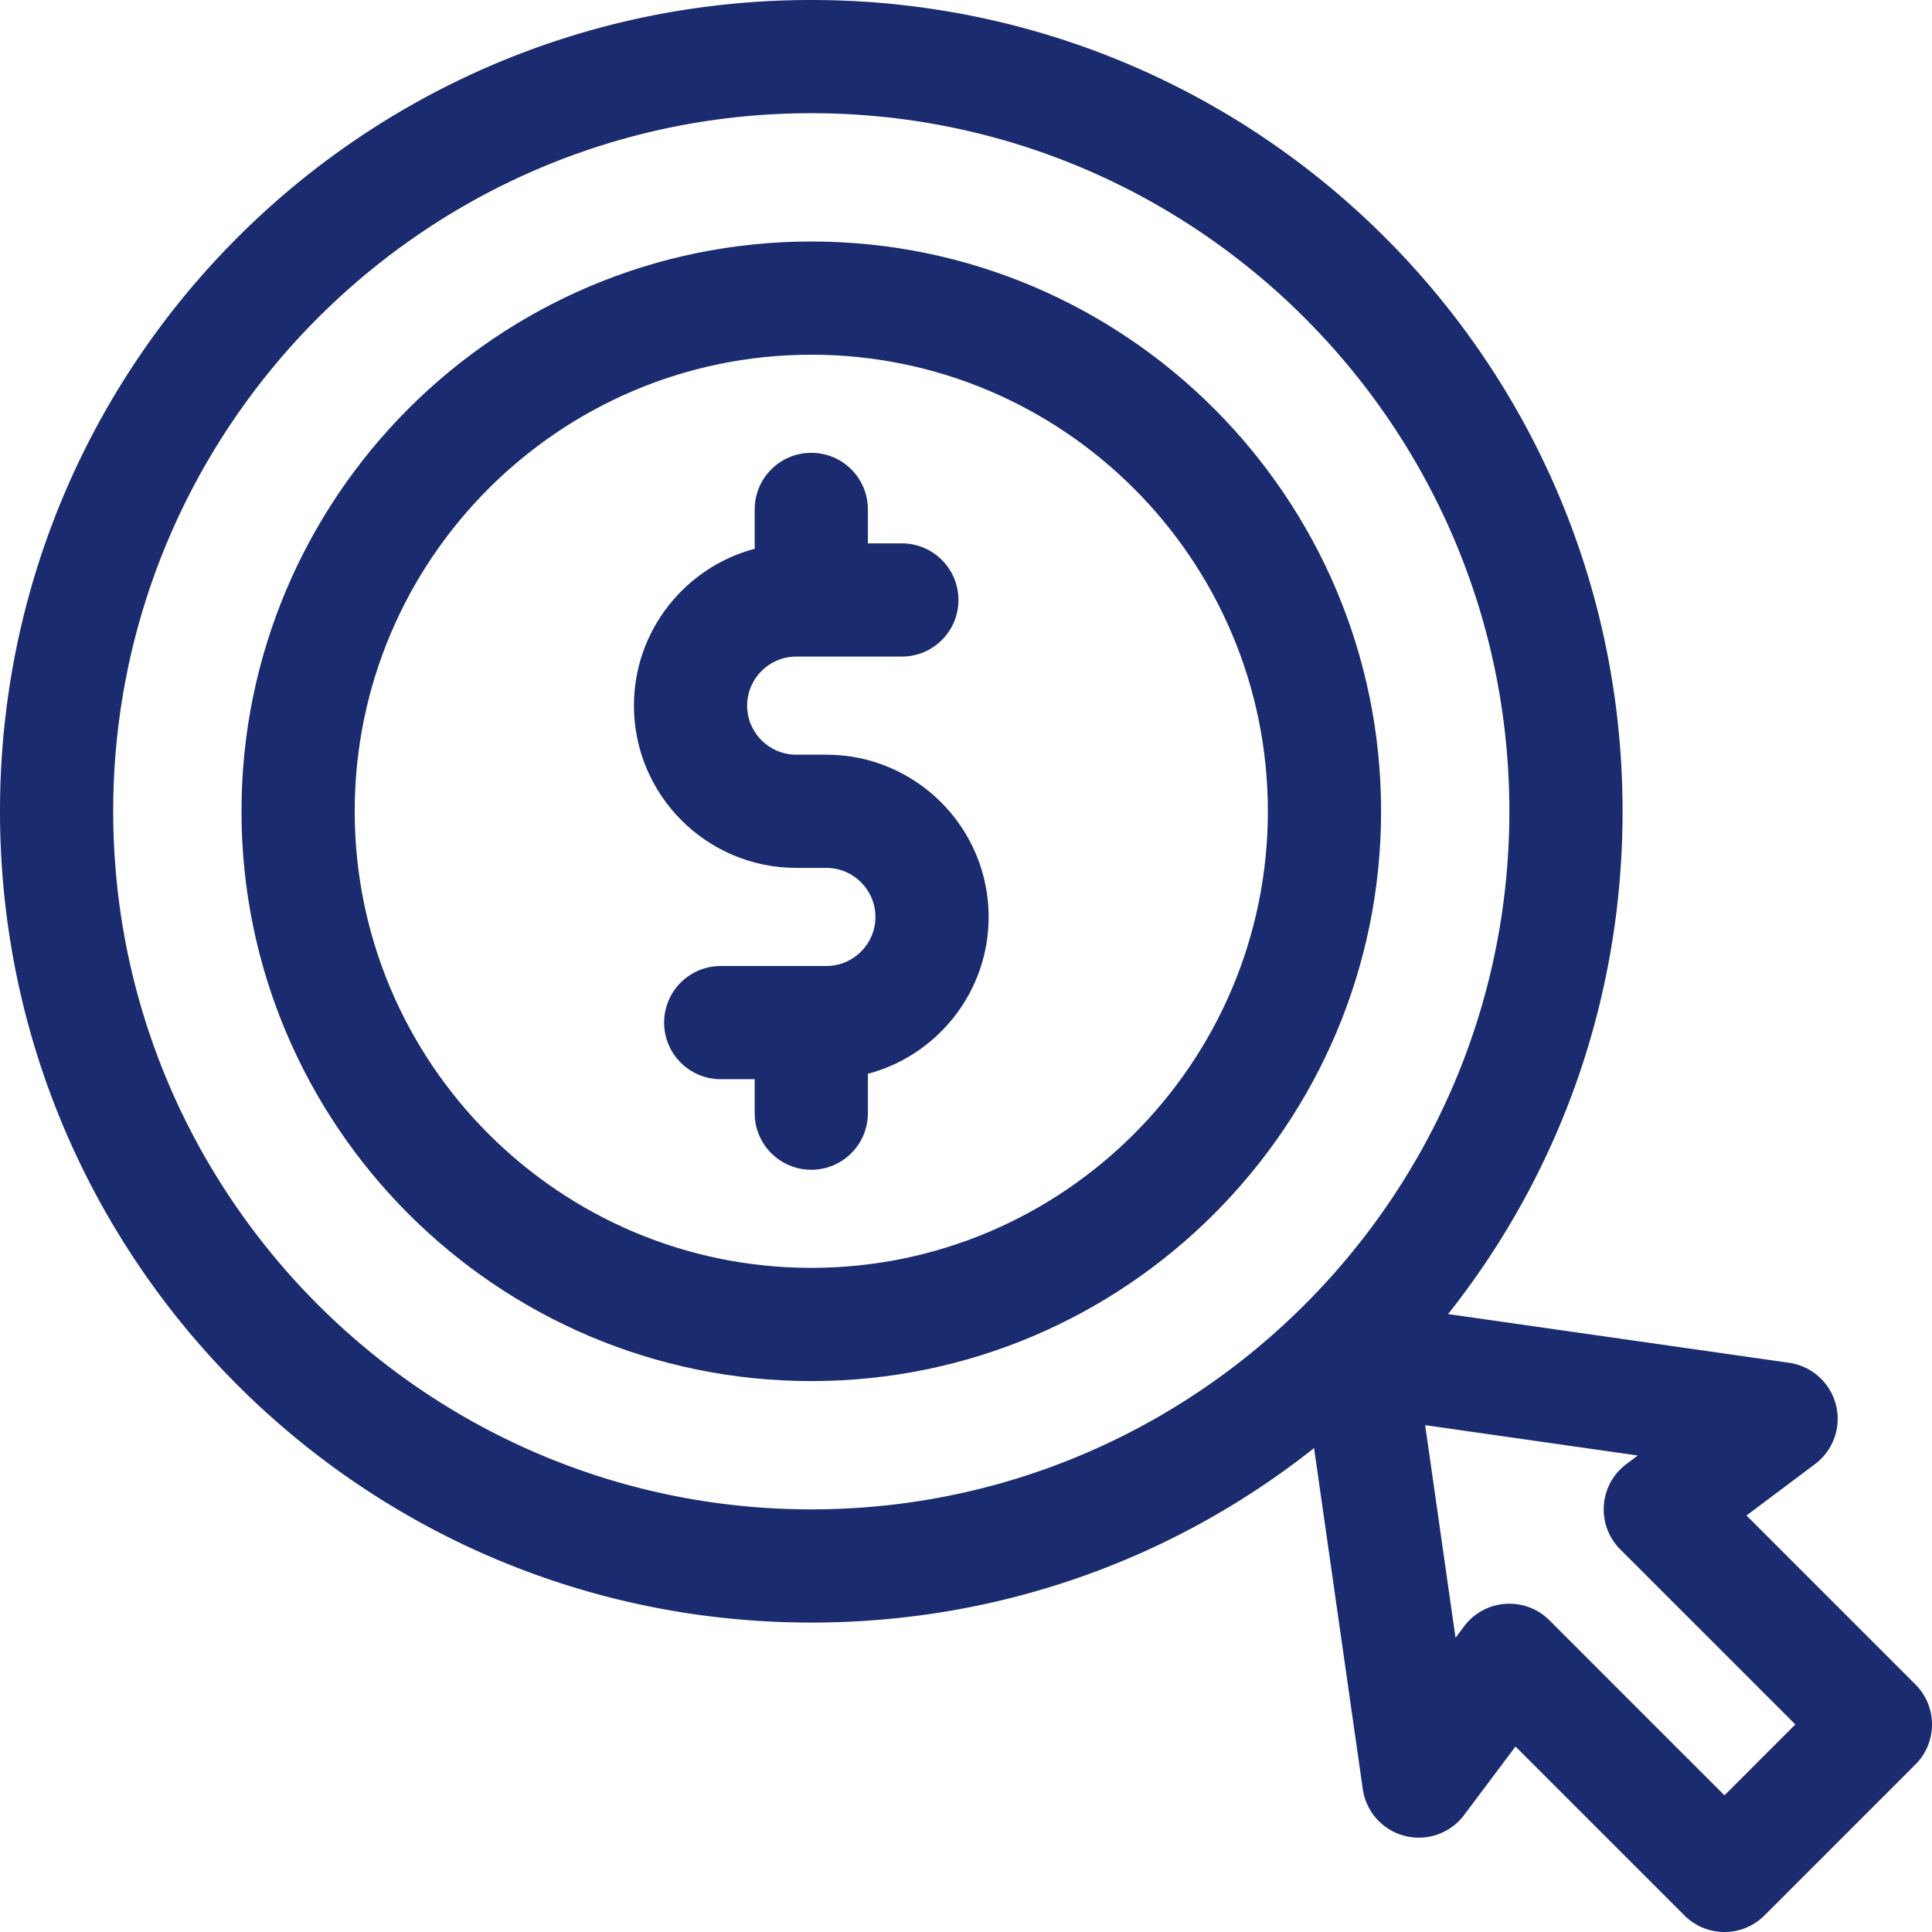
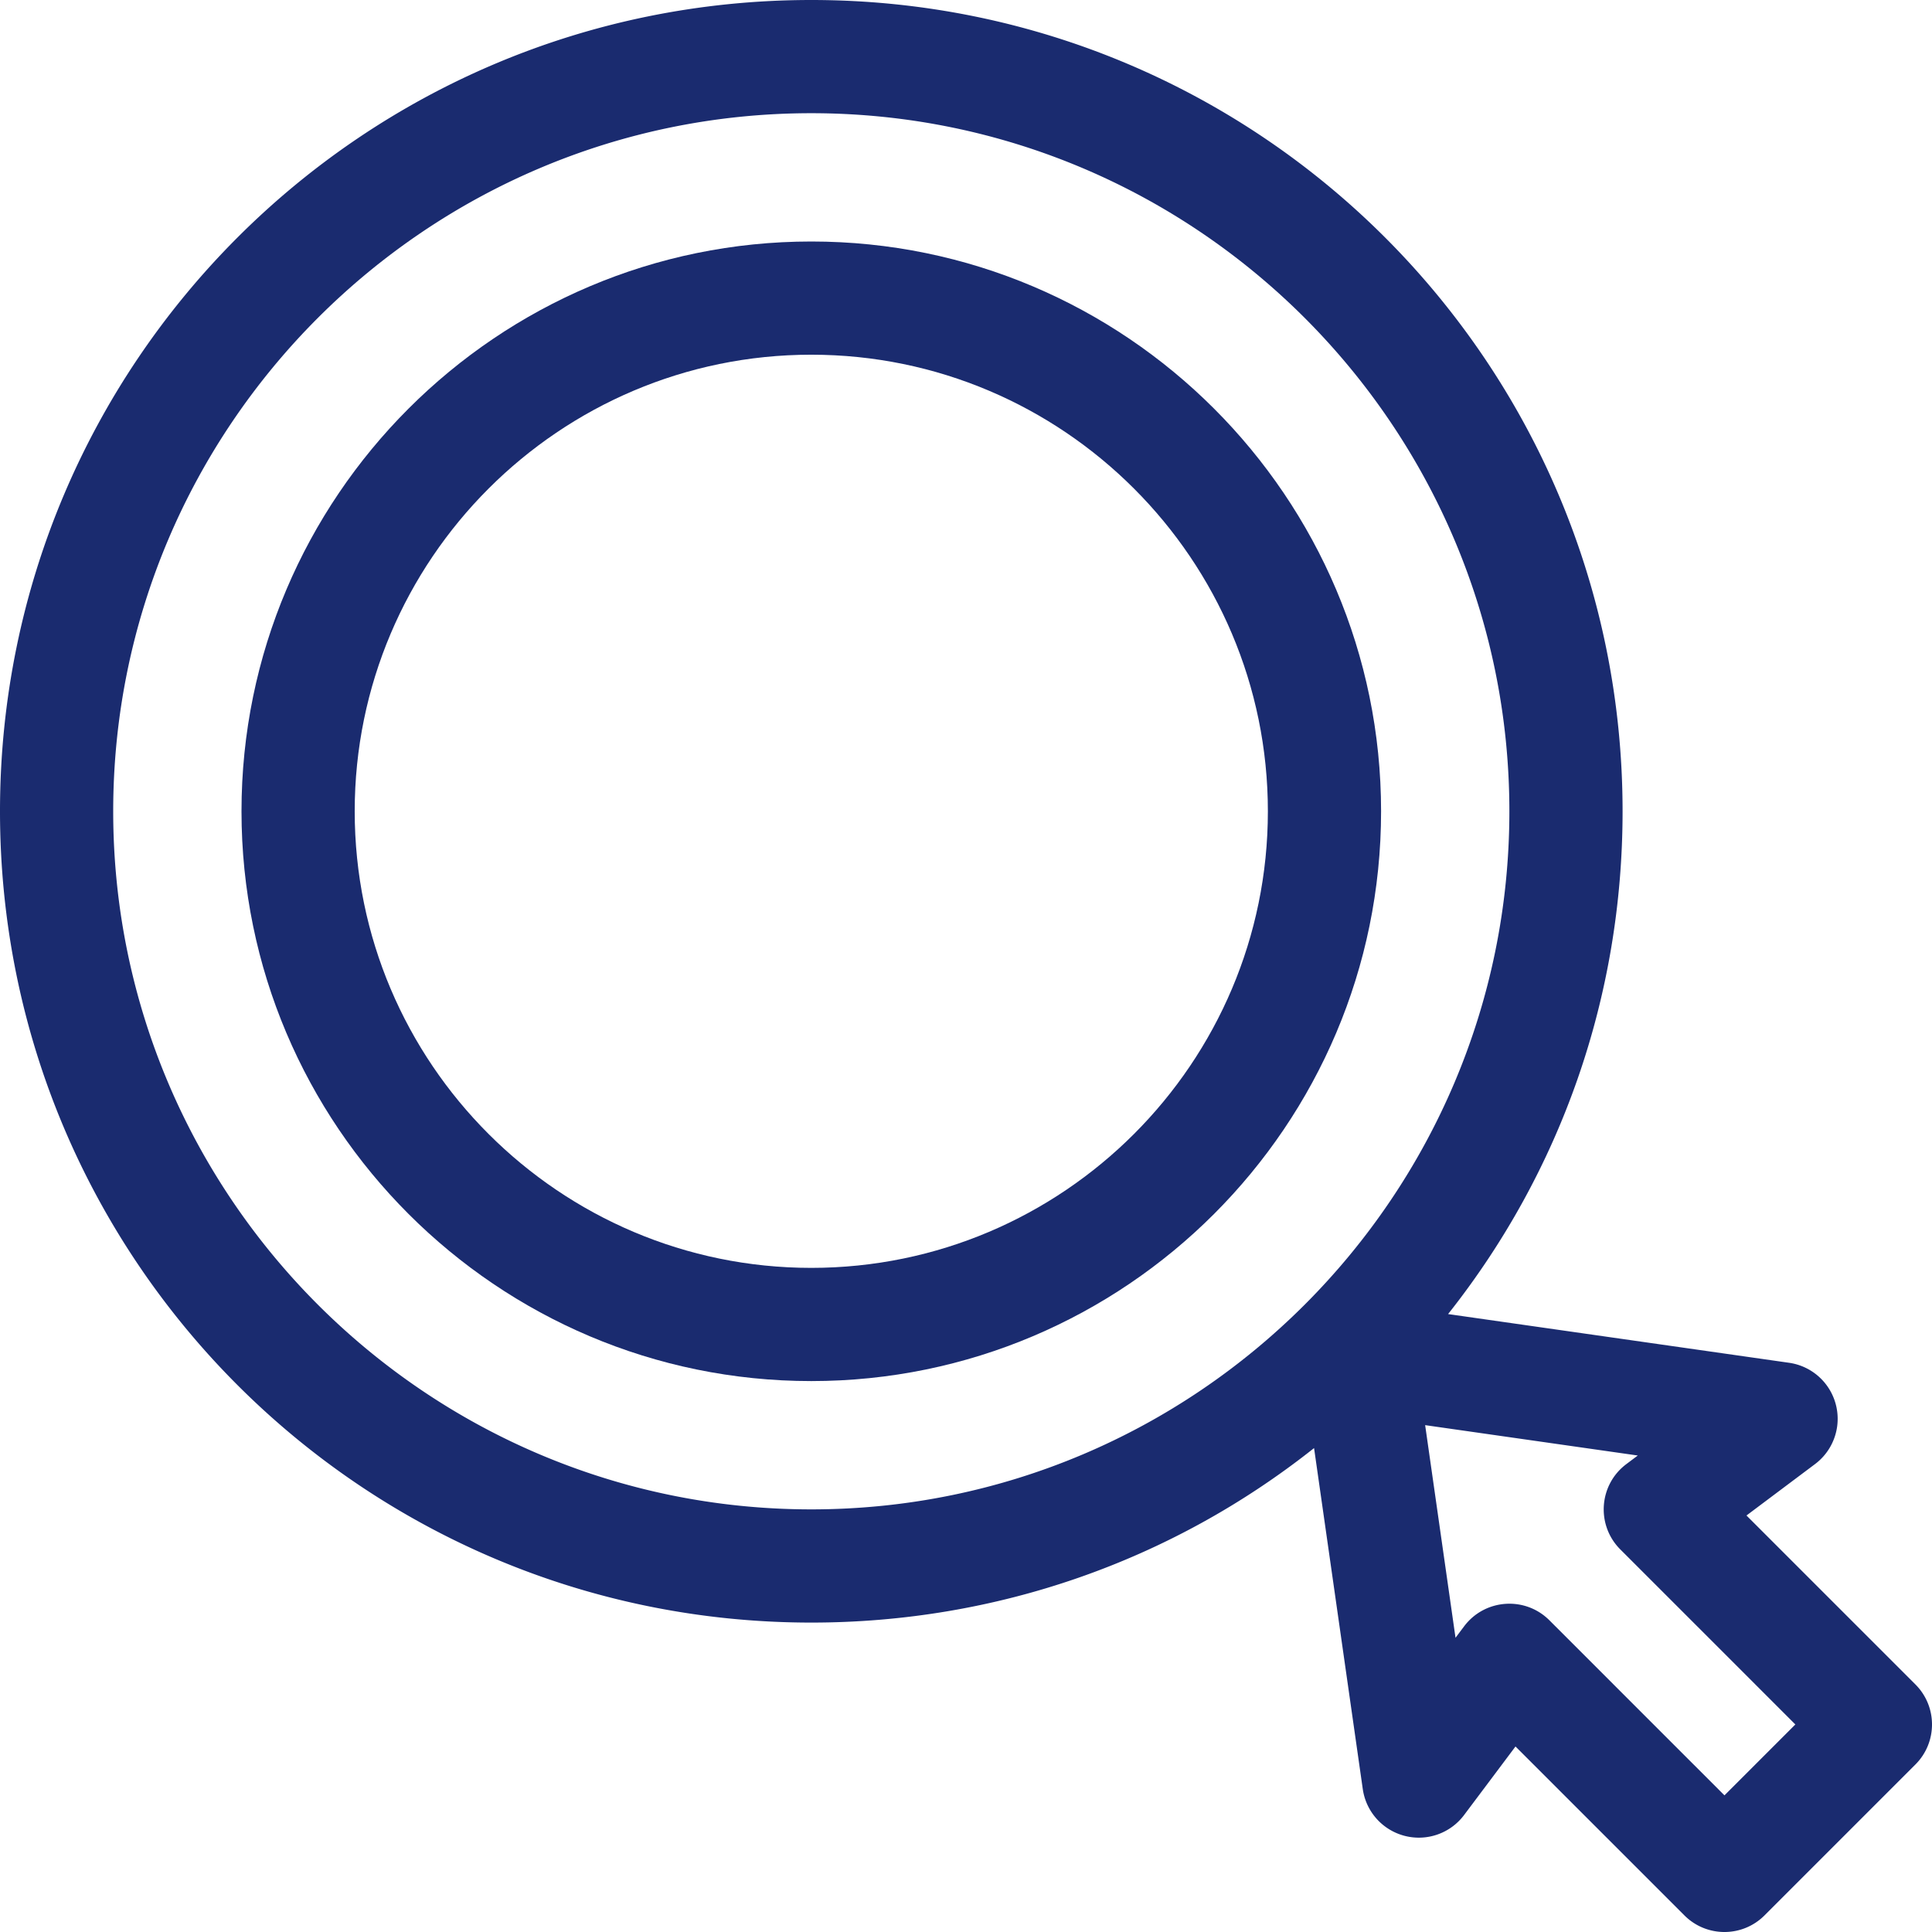
<svg xmlns="http://www.w3.org/2000/svg" version="1.1" width="512" height="512" x="0" y="0" viewBox="0 0 512 512" style="enable-background:new 0 0 512 512" xml:space="preserve" class="">
  <g>
    <path d="m507.606 446.394-44.771-44.771L481 388a15 15 0 0 0-6.879-26.85l-90.364-12.909C413.727 310.436 430 263.971 430 215 430 96.176 333.84 0 215 0 96.176 0 0 96.16 0 215c0 118.824 96.16 215 215 215 48.971 0 95.436-16.273 133.241-46.243l12.909 90.364a15 15 0 0 0 11.127 12.409A14.992 14.992 0 0 0 388 481l13.623-18.164 44.771 44.771c5.858 5.859 15.355 5.858 21.213 0l40-40c5.858-5.858 5.858-15.356-.001-21.213zM30 215c0-102.01 82.99-185 185-185s185 82.99 185 185-82.99 185-185 185S30 317.01 30 215zm427 260.787-46.394-46.394c-6.454-6.454-17.134-5.689-22.606 1.606l-2.272 3.029-8.05-56.352 56.352 8.05L431 388c-7.32 5.491-8.04 16.175-1.606 22.606L475.787 457z" fill="#1a2b6f" data-original="#000000" />
    <path d="M215 64c-83.262 0-151 67.738-151 151s67.738 151 151 151 151-67.738 151-151S298.262 64 215 64zm0 272c-66.72 0-121-54.28-121-121S148.28 94 215 94s121 54.28 121 121-54.28 121-121 121z" fill="#1a2b6f" data-original="#000000" />
-     <path d="M219 200h-8c-7.168 0-13-5.832-13-13s5.832-13 13-13h28c8.284 0 15-6.716 15-15s-6.716-15-15-15h-9v-9c0-8.284-6.716-15-15-15s-15 6.716-15 15v10.432c-18.397 4.873-32 21.66-32 41.568 0 23.71 19.29 43 43 43h8c7.168 0 13 5.832 13 13s-5.832 13-13 13h-28c-8.284 0-15 6.716-15 15s6.716 15 15 15h9v9c0 8.284 6.716 15 15 15s15-6.716 15-15v-10.432c18.397-4.873 32-21.66 32-41.568 0-23.71-19.29-43-43-43z" fill="#1a2b6f" data-original="#000000" />
  </g>
</svg>